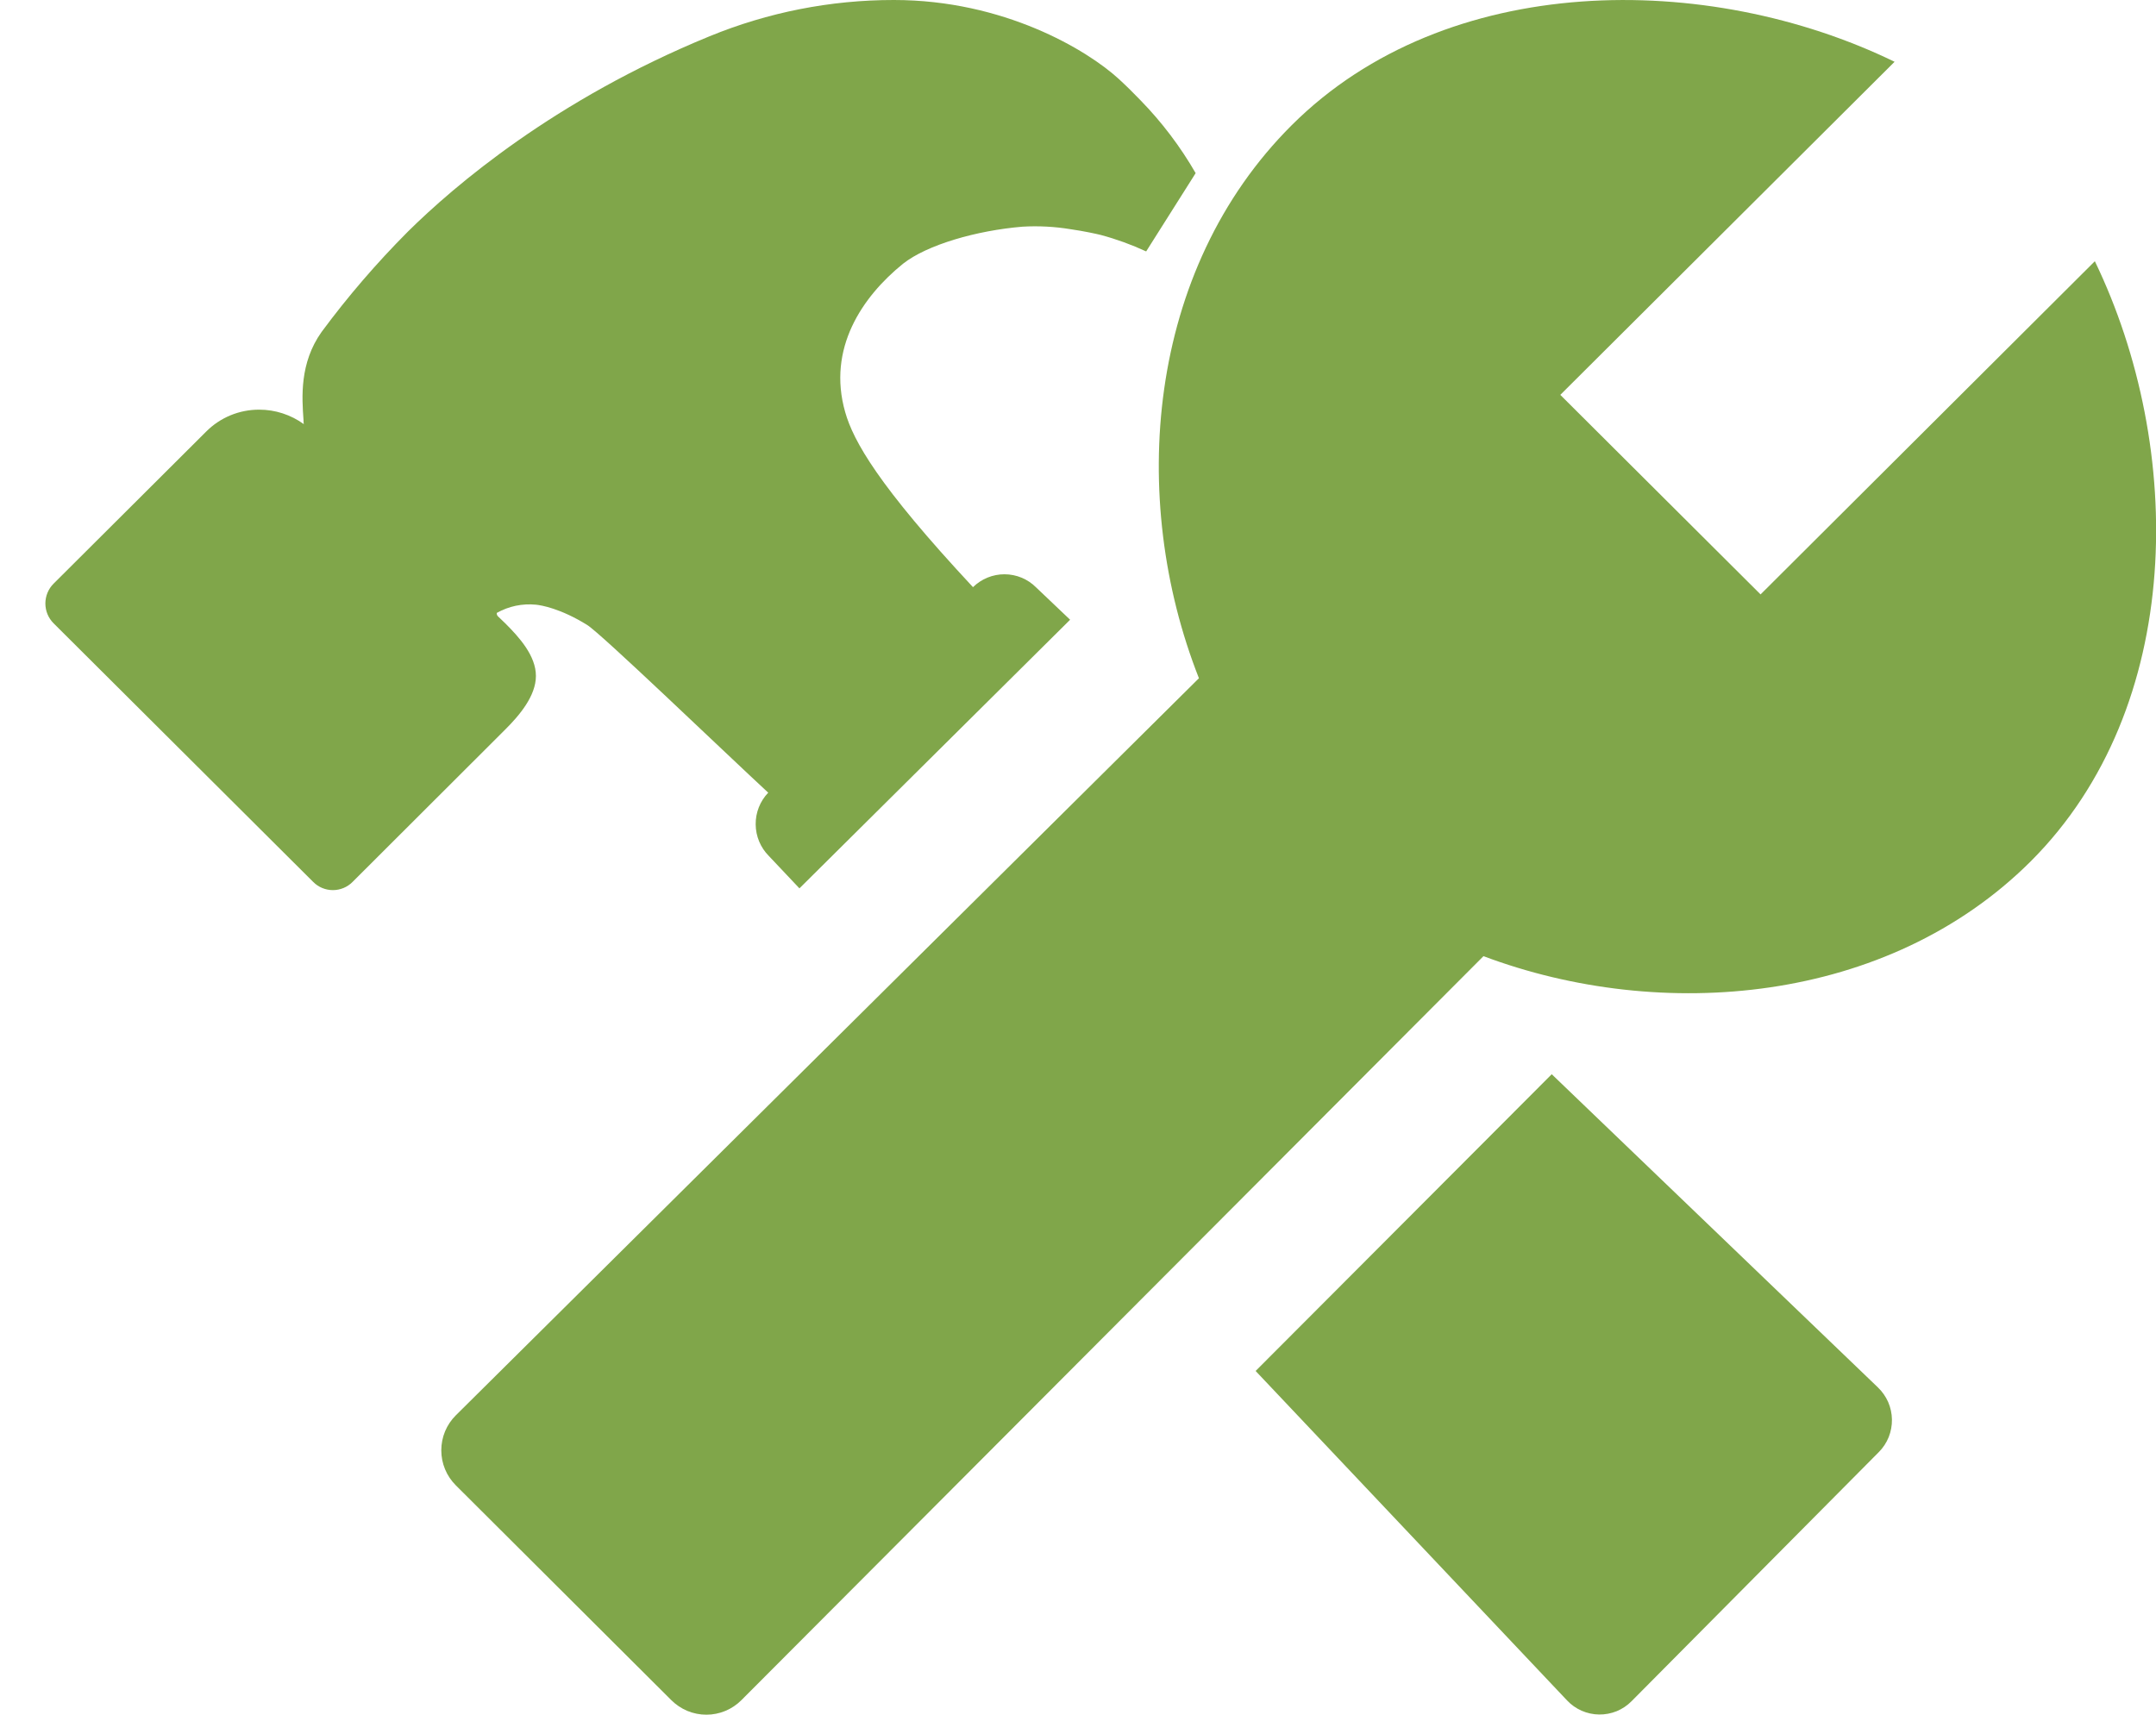
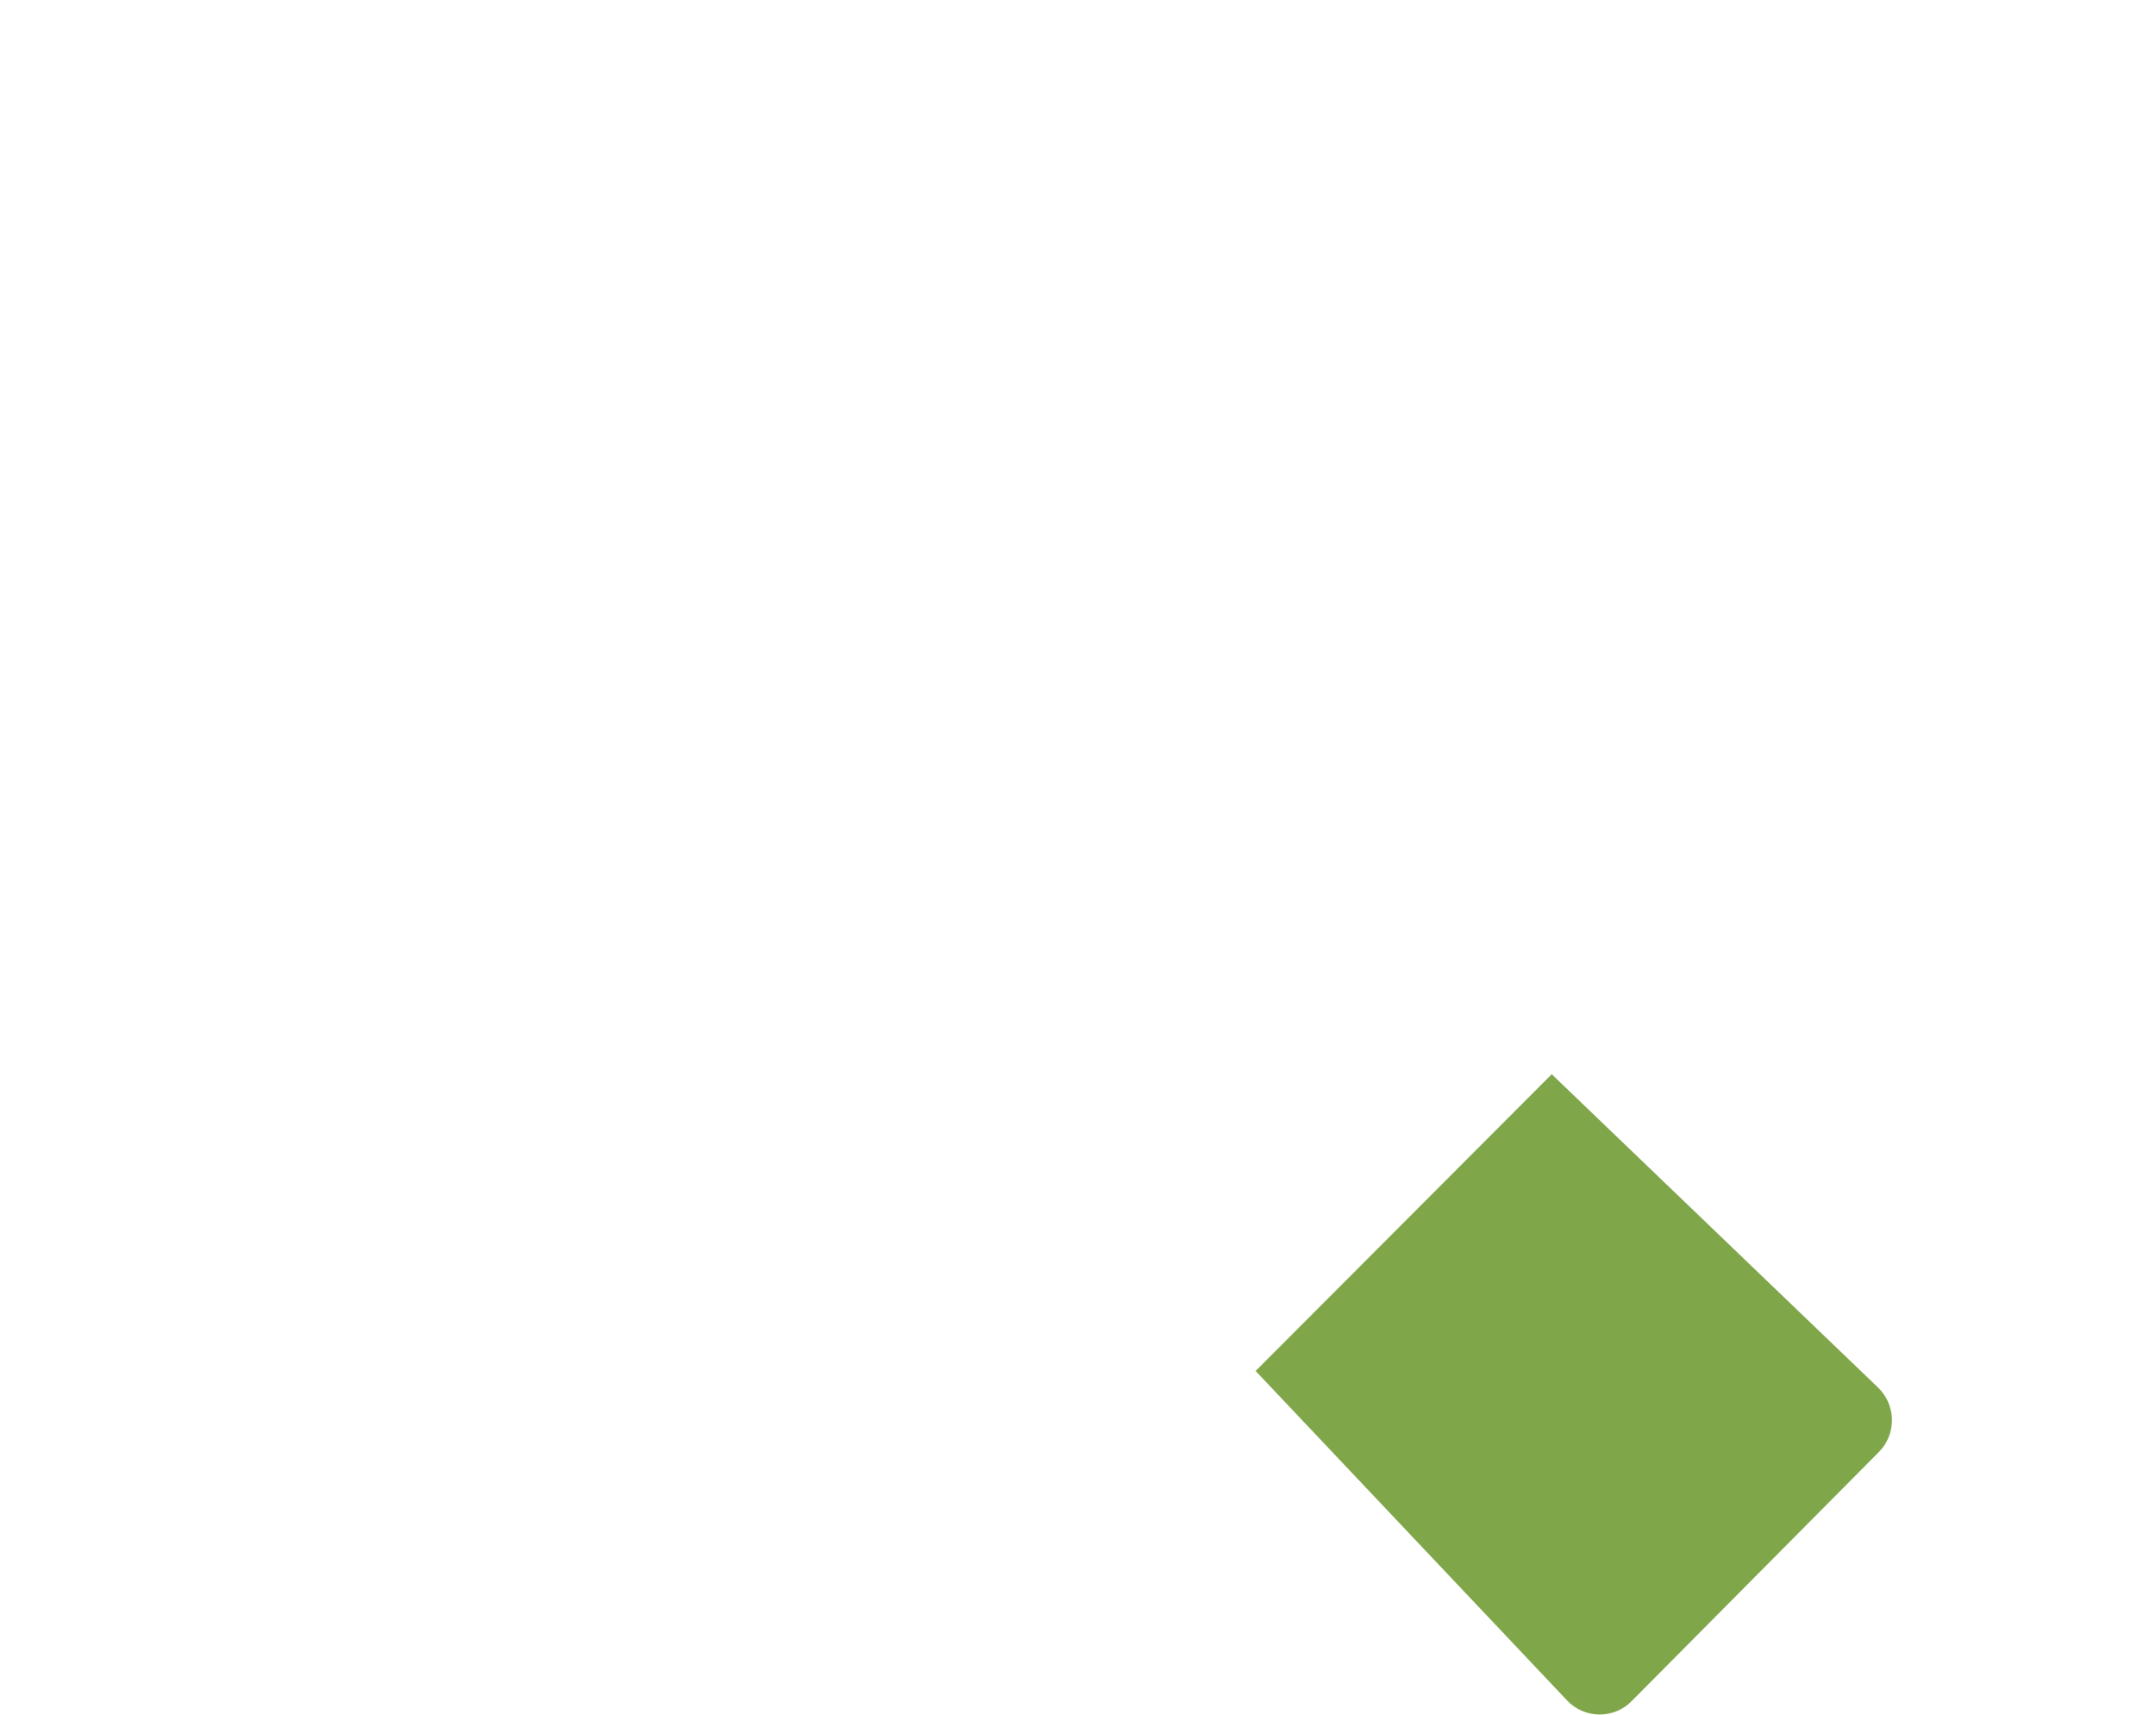
<svg xmlns="http://www.w3.org/2000/svg" width="44" height="35" viewBox="0 0 44 35" fill="none">
-   <path d="M42.752 5.332L35.93 12.133L31.843 8.06L38.665 1.261C34.86 -0.59 29.524 -0.597 26.364 2.553C23.393 5.514 23.022 10.176 24.468 13.844L9.303 28.889C9.209 28.982 9.134 29.094 9.083 29.216C9.032 29.339 9.006 29.471 9.006 29.604C9.006 29.737 9.032 29.868 9.083 29.991C9.134 30.114 9.209 30.225 9.303 30.319L13.7 34.703C13.794 34.797 13.906 34.872 14.028 34.923C14.151 34.974 14.283 35 14.416 35C14.549 35 14.68 34.974 14.803 34.923C14.926 34.872 15.037 34.797 15.131 34.703L30.275 19.517C33.906 20.881 38.52 20.496 41.443 17.582C44.598 14.431 44.591 9.14 42.752 5.332Z" fill="#80A64A" />
  <path d="M31.668 21.927L25.625 27.984L31.98 34.708C32.064 34.798 32.165 34.869 32.278 34.919C32.39 34.968 32.511 34.995 32.634 34.996C32.757 34.998 32.879 34.975 32.993 34.929C33.107 34.882 33.21 34.813 33.296 34.726L38.344 29.639C38.431 29.552 38.499 29.448 38.545 29.334C38.59 29.22 38.613 29.098 38.611 28.975C38.609 28.852 38.583 28.731 38.534 28.618C38.484 28.506 38.413 28.404 38.324 28.319L31.668 21.927Z" fill="#80A64A" />
-   <path d="M10.937 13.797C10.937 13.387 10.601 13.012 10.31 12.722L10.289 12.702L10.16 12.578C10.152 12.569 10.146 12.558 10.142 12.547C10.138 12.535 10.137 12.523 10.138 12.511C10.381 12.374 10.661 12.315 10.939 12.343C11.046 12.354 11.436 12.418 11.982 12.756C12.267 12.931 14.727 15.299 15.678 16.18C15.511 16.354 15.419 16.587 15.422 16.828C15.424 17.069 15.52 17.3 15.69 17.471L16.315 18.133L21.839 12.65L21.145 11.99C20.975 11.819 20.744 11.723 20.502 11.722C20.261 11.721 20.029 11.816 19.857 11.985C17.922 9.909 17.417 9.002 17.249 8.413C16.877 7.112 17.597 6.058 18.427 5.385C18.918 4.996 19.931 4.705 20.867 4.627C21.193 4.608 21.521 4.625 21.844 4.678C22.136 4.72 22.374 4.774 22.465 4.796C22.783 4.881 23.093 4.994 23.391 5.132L24.401 3.534C24.089 2.992 23.71 2.492 23.273 2.044C23.139 1.905 22.995 1.761 22.836 1.615C22.182 1.014 20.481 5.97754e-06 18.244 5.97754e-06C16.951 -0.001 15.672 0.251 14.477 0.742C11.327 2.033 9.271 3.792 8.326 4.726L8.32 4.732C7.685 5.37 7.097 6.053 6.562 6.777C6.112 7.411 6.161 8.11 6.194 8.572C6.194 8.599 6.194 8.629 6.2 8.657C5.936 8.466 5.618 8.362 5.293 8.362C5.091 8.361 4.891 8.4 4.704 8.477C4.518 8.554 4.349 8.667 4.206 8.811L1.093 11.914C0.986 12.021 0.926 12.167 0.926 12.318C0.926 12.47 0.986 12.615 1.093 12.722L6.394 18.004C6.5 18.11 6.644 18.169 6.794 18.169C6.943 18.169 7.087 18.11 7.193 18.004L10.311 14.891C10.601 14.602 10.937 14.206 10.937 13.797Z" fill="#80A64A" />
</svg>